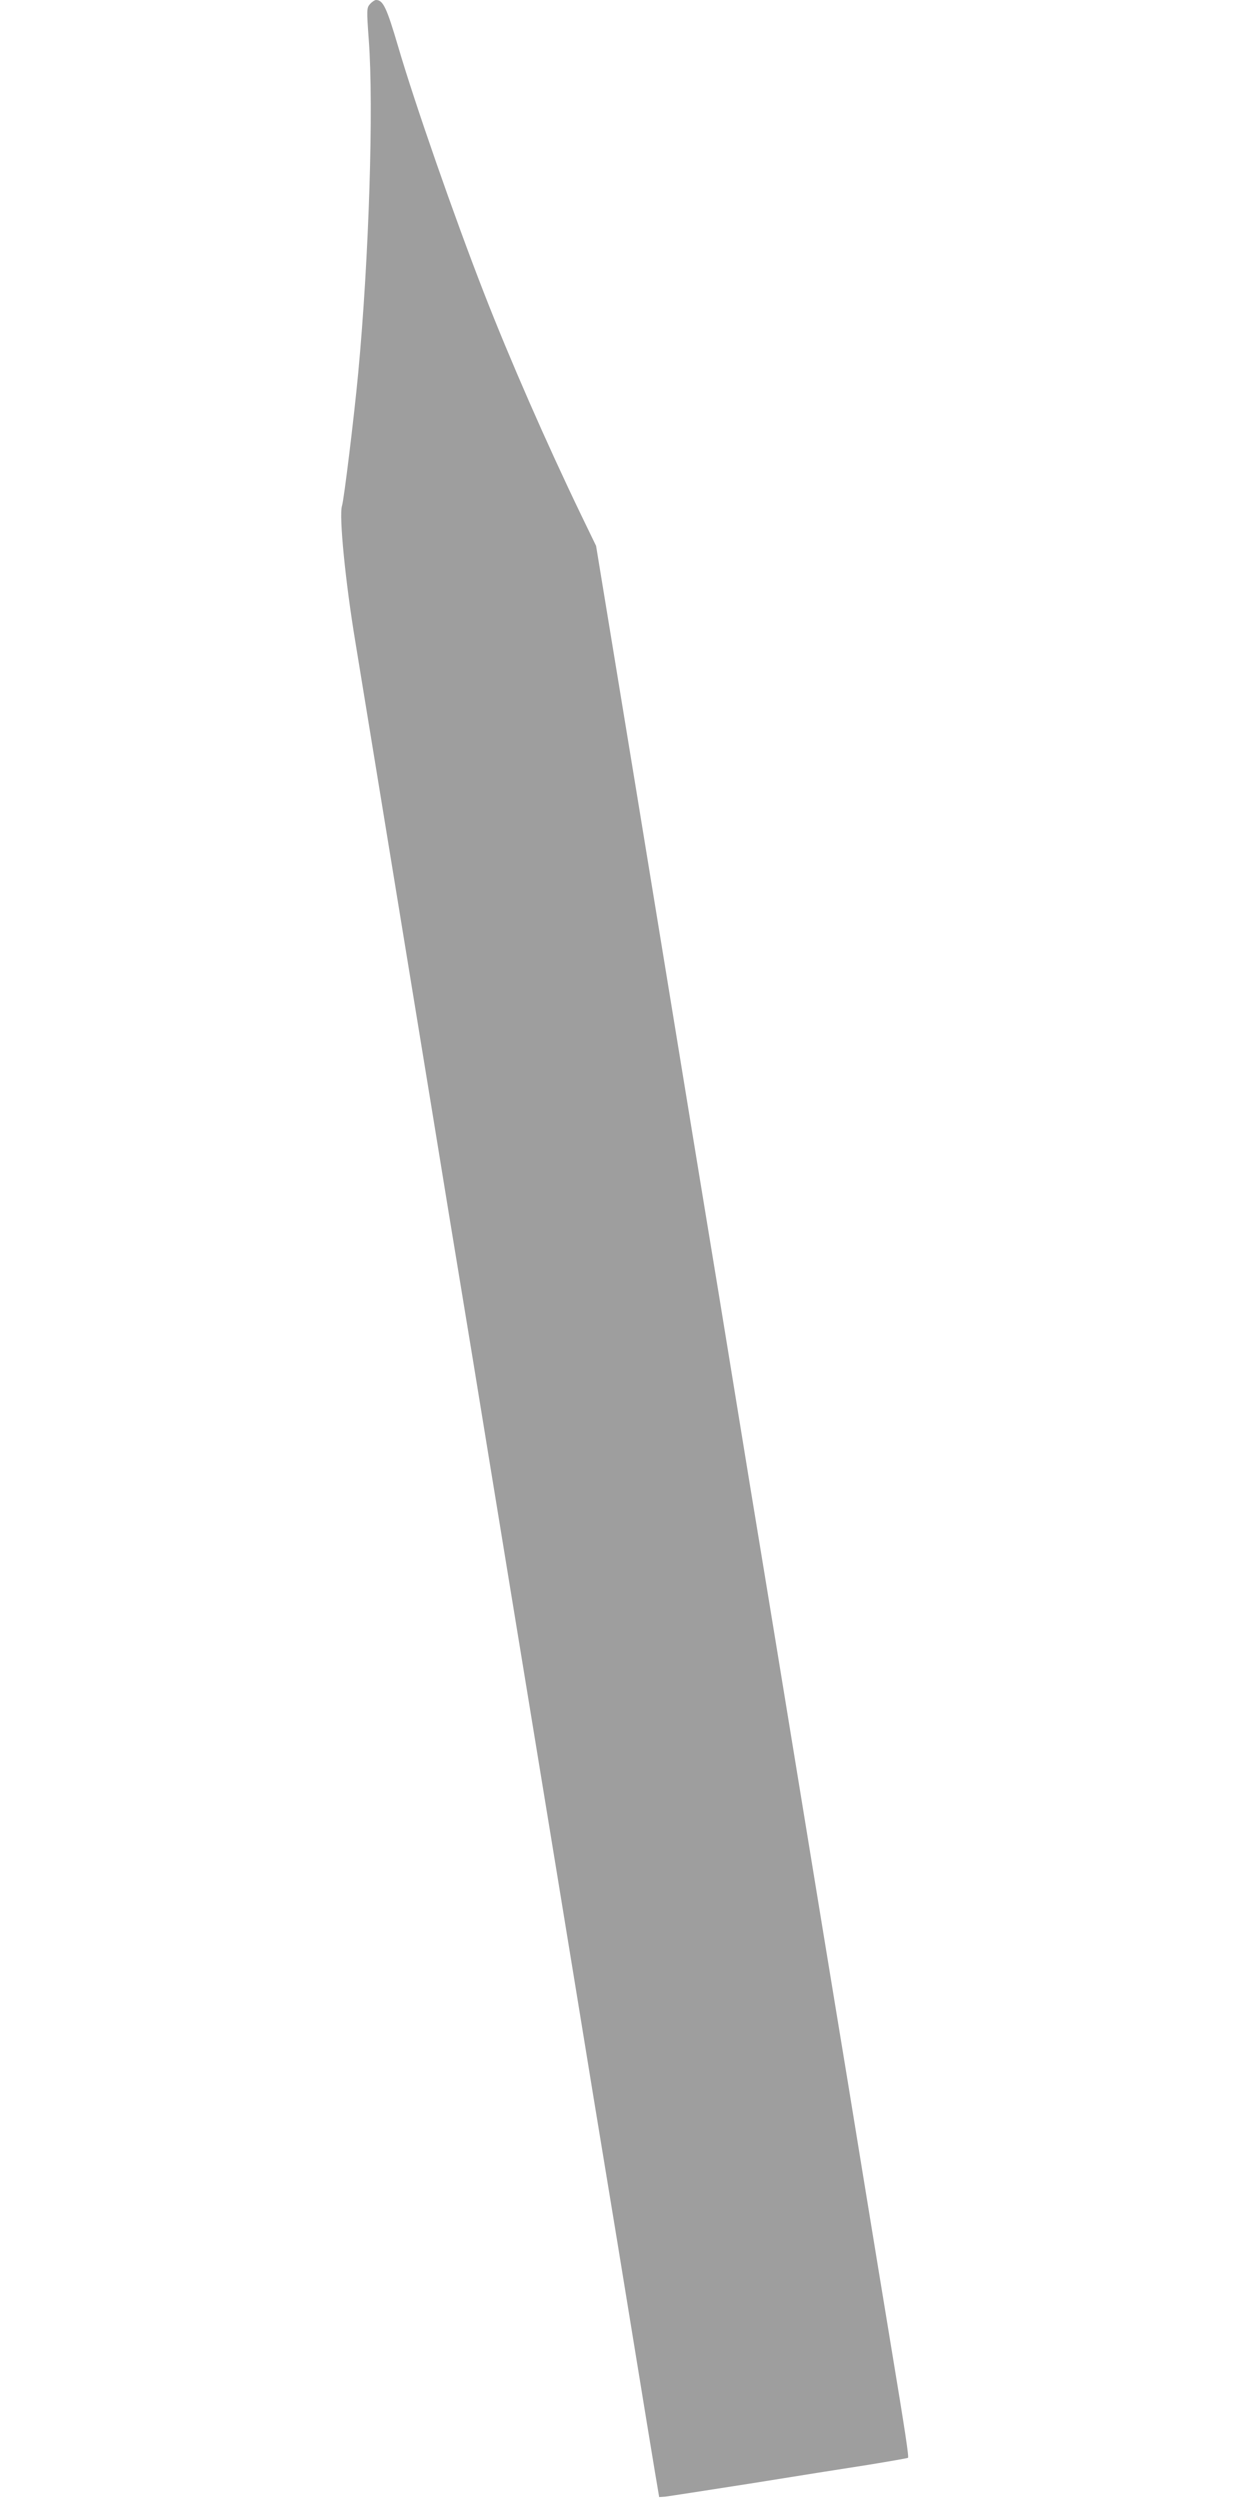
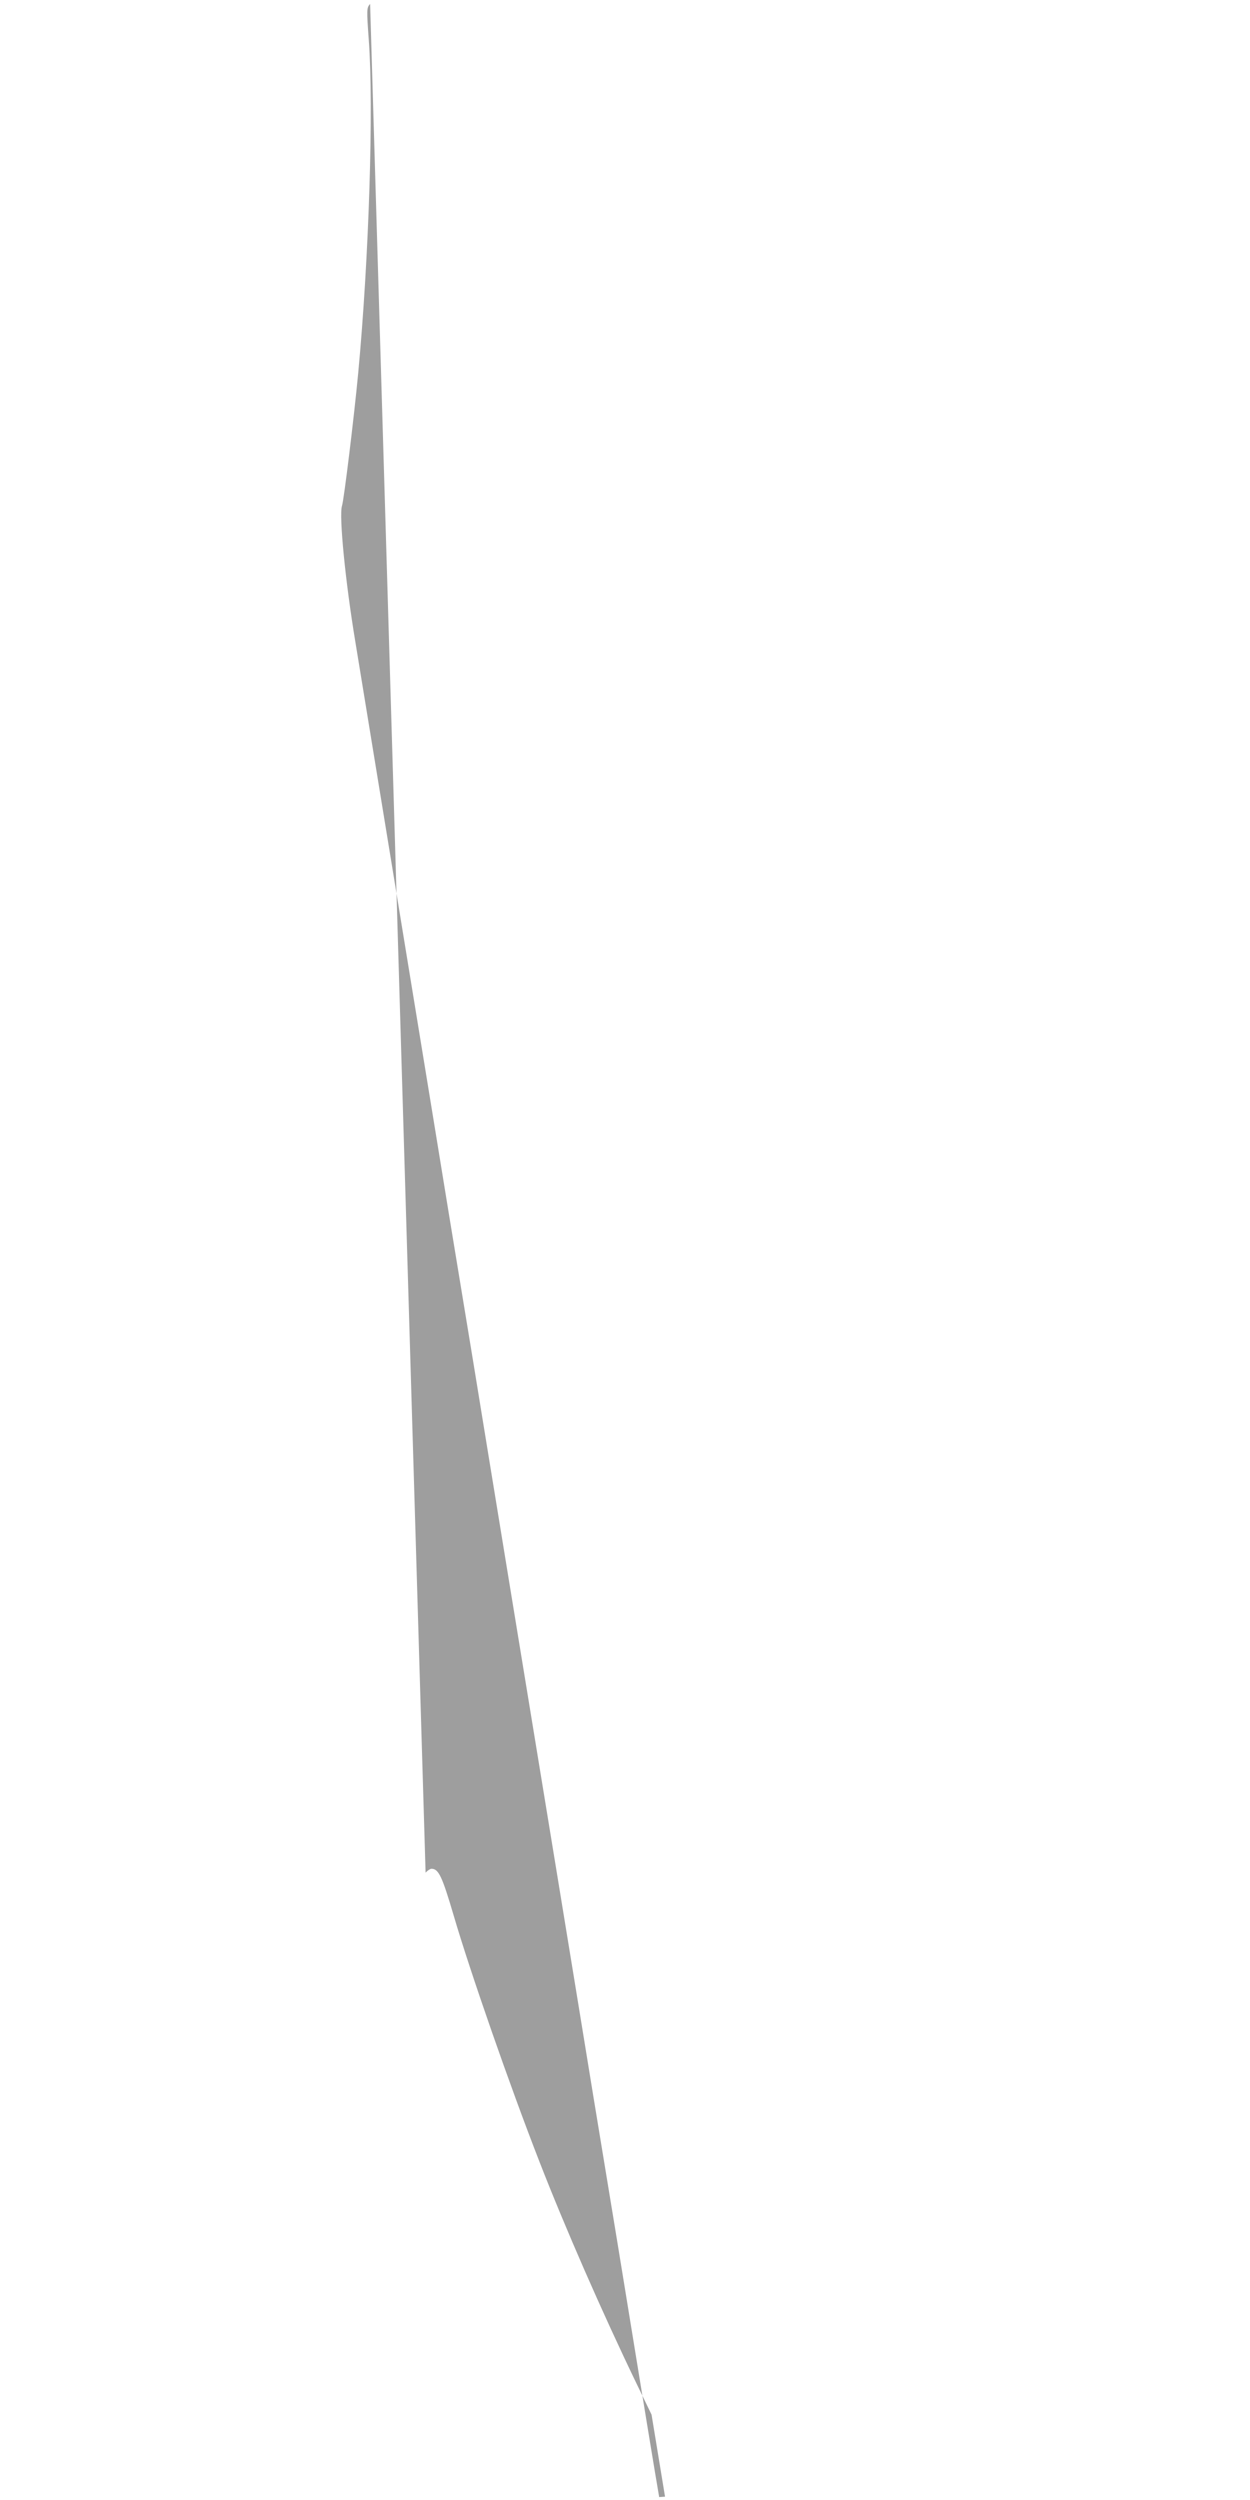
<svg xmlns="http://www.w3.org/2000/svg" version="1.0" width="640pt" height="1280pt" viewBox="0 0 640 1280" preserveAspectRatio="xMidYMid meet">
  <g transform="translate(0,1280) scale(0.1,-0.1)" fill="#9e9e9e" stroke="none">
-     <path d="M1895 12780 c-18 -20 -18 -30 -7 -183 26 -343 1 -1122 -54 -1707 -21 -224 -73 -649 -83 -680 -16 -49 17 -388 69 -700 55 -336 257 -1571 400 -2445 50 -308 113 -693 140 -855 27 -162 90 -547 140 -855 50 -308 154 -940 230 -1405 76 -465 180 -1097 230 -1405 50 -308 113 -693 140 -855 27 -162 90 -547 140 -855 50 -308 101 -618 113 -690 l22 -130 30 2 c17 2 212 32 435 67 223 36 495 79 605 96 110 18 202 34 204 36 5 5 -13 126 -88 579 -27 165 -91 552 -141 860 -50 308 -113 693 -140 855 -27 162 -112 684 -190 1160 -78 476 -163 998 -190 1160 -27 162 -90 547 -140 855 -50 308 -113 693 -140 855 -27 162 -112 684 -190 1160 -153 937 -203 1240 -309 1885 l-69 420 -75 155 c-179 371 -368 803 -499 1140 -151 387 -356 976 -439 1260 -59 200 -77 240 -114 240 -6 0 -20 -9 -30 -20z" />
+     <path d="M1895 12780 c-18 -20 -18 -30 -7 -183 26 -343 1 -1122 -54 -1707 -21 -224 -73 -649 -83 -680 -16 -49 17 -388 69 -700 55 -336 257 -1571 400 -2445 50 -308 113 -693 140 -855 27 -162 90 -547 140 -855 50 -308 154 -940 230 -1405 76 -465 180 -1097 230 -1405 50 -308 113 -693 140 -855 27 -162 90 -547 140 -855 50 -308 101 -618 113 -690 l22 -130 30 2 l-69 420 -75 155 c-179 371 -368 803 -499 1140 -151 387 -356 976 -439 1260 -59 200 -77 240 -114 240 -6 0 -20 -9 -30 -20z" />
  </g>
</svg>